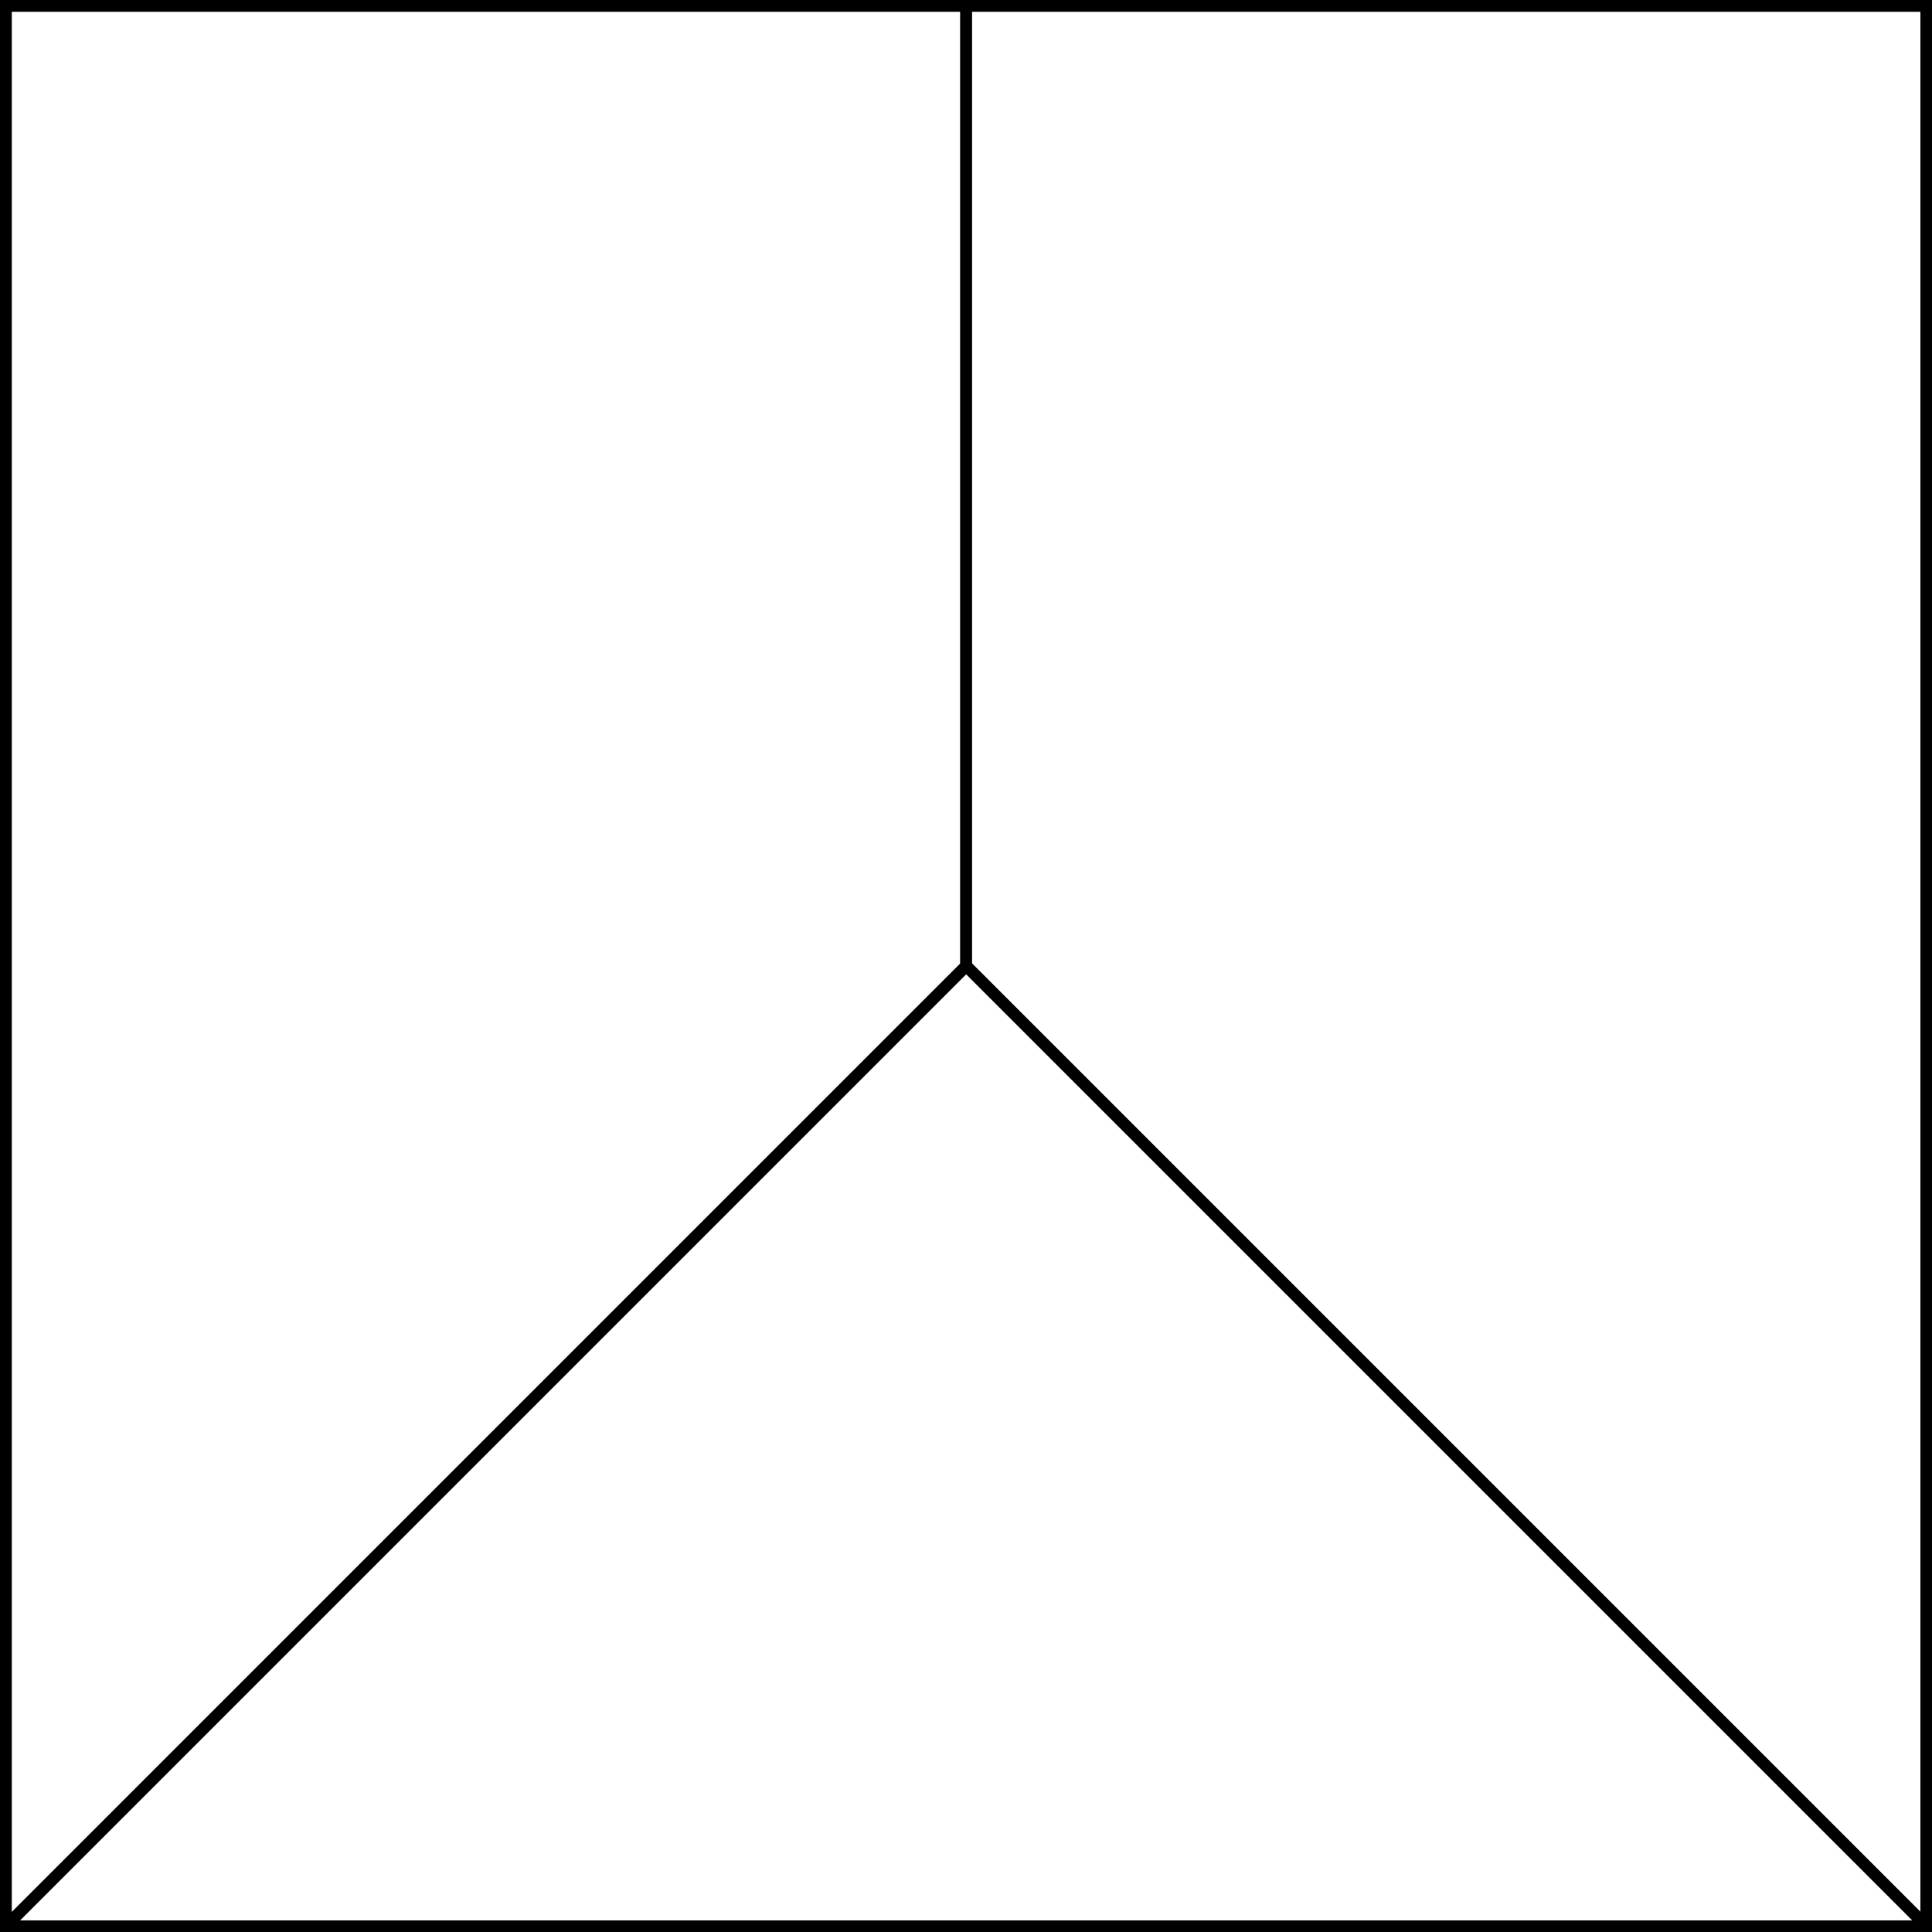
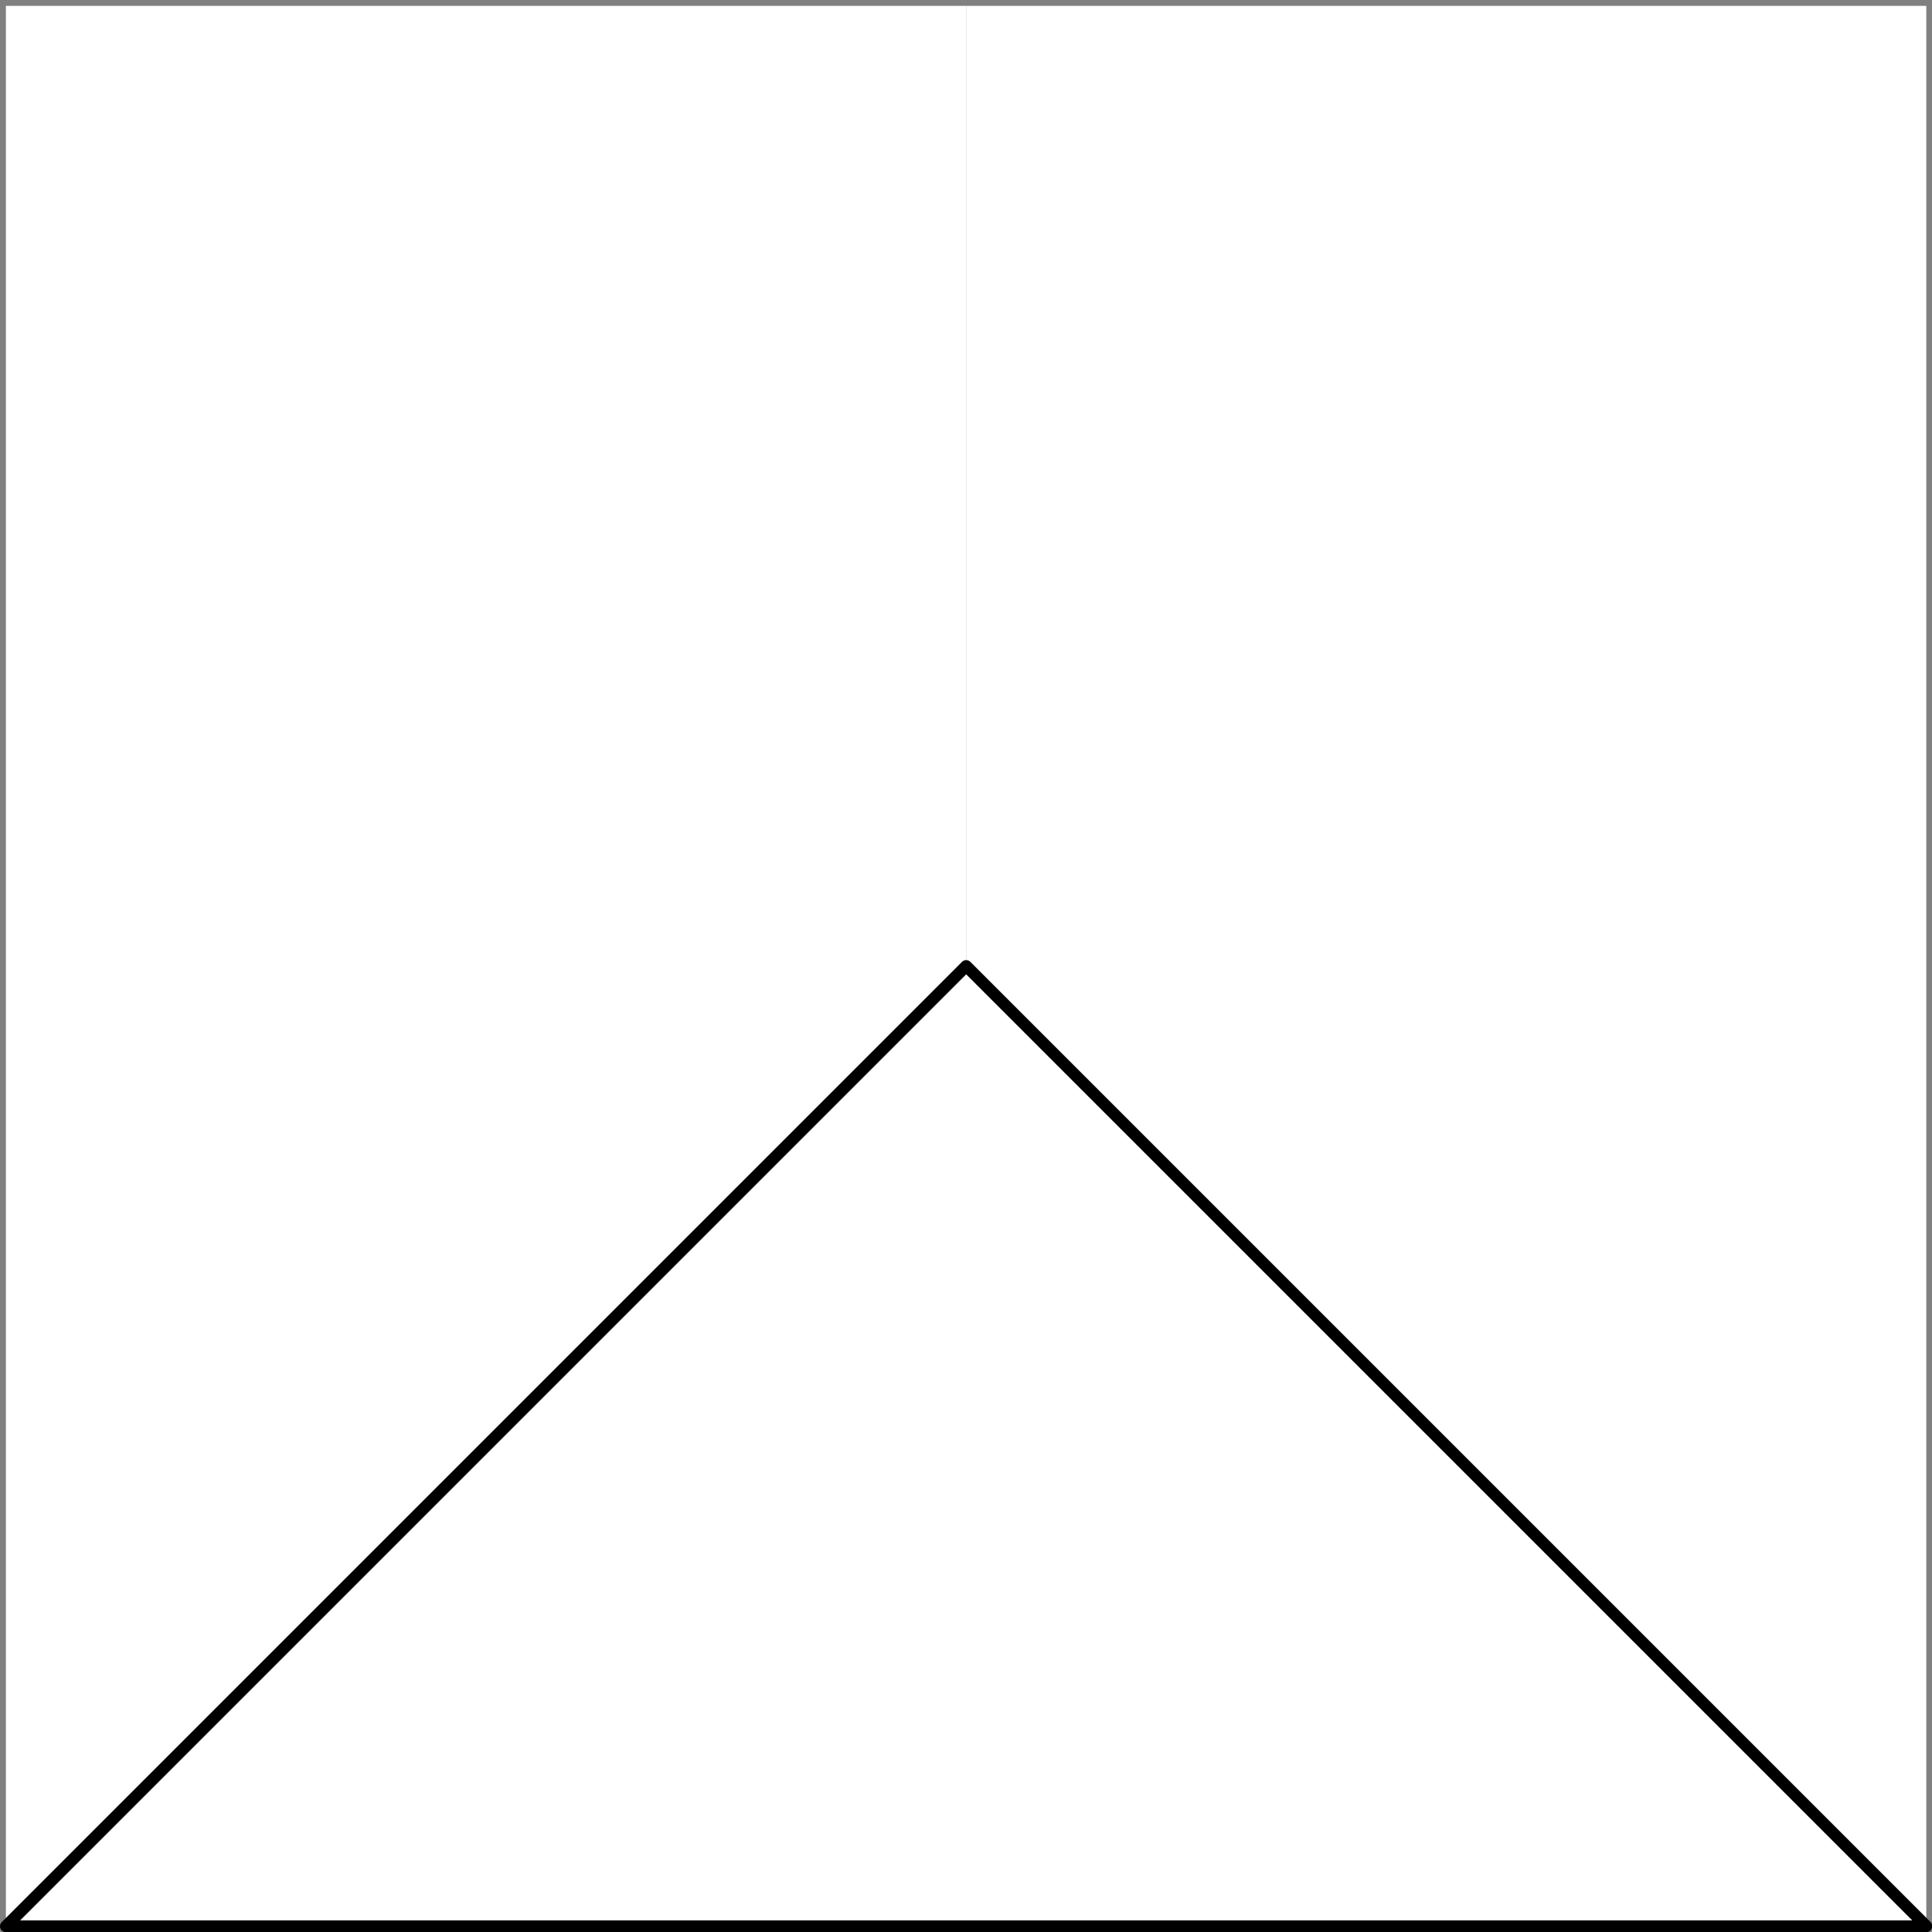
<svg xmlns="http://www.w3.org/2000/svg" version="1.1" viewBox="425.5 65.5 327.938 327.938" width="327.938" height="327.938">
  <rect x="425.5" y="65.5" width="327.938" height="327.938" fill="#808080" stroke="none" />
  <defs>
    <clipPath id="artboard_clip_path">
      <path d="M 425.5 65.5 L 753.438 65.5 L 753.438 393.438 L 425.5 393.438 Z" />
    </clipPath>
  </defs>
  <g id="Per_Pall_Inverted" fill-opacity="1" stroke-opacity="1" stroke="none" fill="none" stroke-dasharray="none">
    <title>Per Pall Inverted</title>
    <g id="Fields_Master_layer" clip-path="url(#artboard_clip_path)">
      <title>Master layer</title>
      <g id="Graphic_4">
-         <rect x="426.5" y="66.5" width="325.969" height="325.969" fill="#FFFFFF" />
-         <rect x="426.5" y="66.5" width="325.969" height="325.969" stroke="black" stroke-linecap="round" stroke-linejoin="miter" stroke-width="2" />
-       </g>
+         </g>
    </g>
    <g id="Per_Pall_Inverted_Layer_3" clip-path="url(#artboard_clip_path)">
      <title>Layer 3</title>
      <g id="Graphic_6">
        <path d="M 426.5 392.469 L 426.5 392.469 L 426.5 66.5 L 589.5 66.5 L 589.5 229.469 Z" fill="#FFFFFF" />
-         <path d="M 426.5 392.469 L 426.5 392.469 L 426.5 66.5 L 589.5 66.5 L 589.5 229.469 Z" stroke="black" stroke-linecap="round" stroke-linejoin="miter" stroke-width="2" />
      </g>
      <g id="Graphic_5">
        <path d="M 589.5 229.469 L 589.5 66.5 L 752.469 66.5 L 752.469 392.438 Z" fill="#FFFFFF" />
-         <path d="M 589.5 229.469 L 589.5 66.5 L 752.469 66.5 L 752.469 392.438 Z" stroke="black" stroke-linecap="round" stroke-linejoin="round" stroke-width="2" />
      </g>
      <g id="Graphic_4">
-         <path d="M 752.469 392.438 L 752.469 392.469 L 426.5 392.469 L 589.5 229.469 Z" fill="#FFFFFF" />
+         <path d="M 752.469 392.438 L 752.469 392.469 L 426.5 392.469 L 589.5 229.469 " fill="#FFFFFF" />
        <path d="M 752.469 392.438 L 752.469 392.469 L 426.5 392.469 L 589.5 229.469 Z" stroke="black" stroke-linecap="round" stroke-linejoin="round" stroke-width="2" />
      </g>
    </g>
  </g>
</svg>